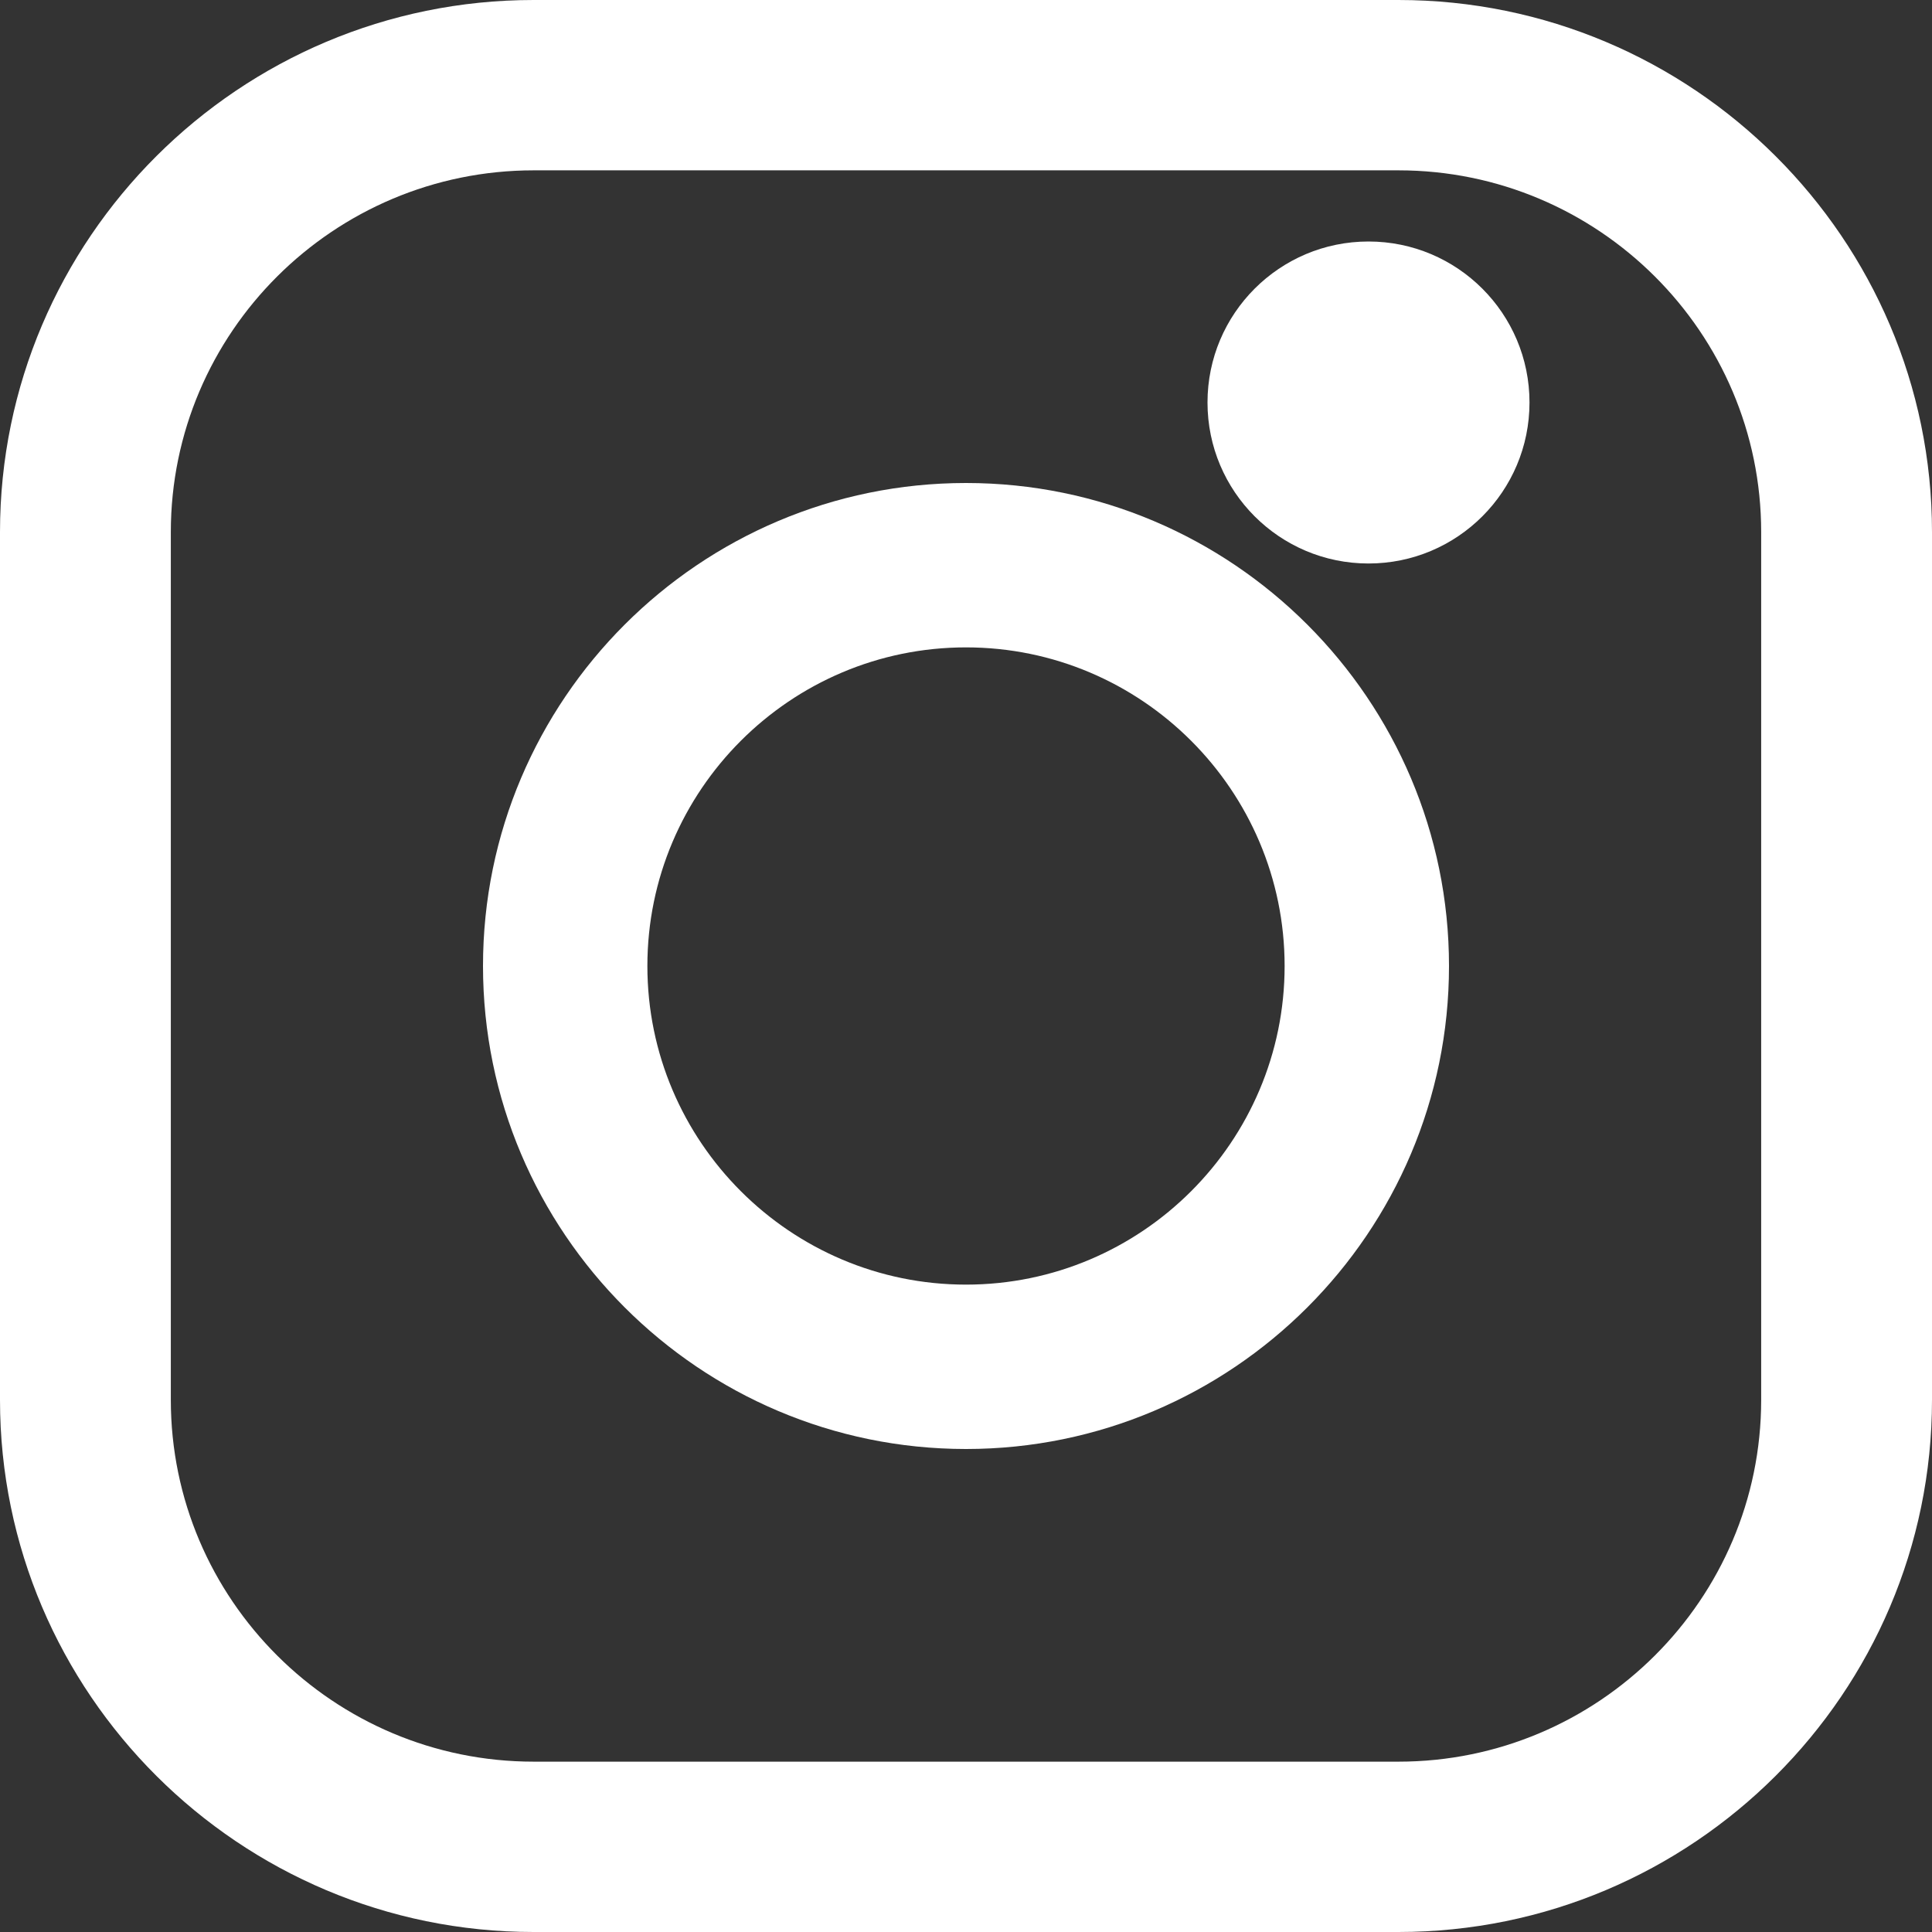
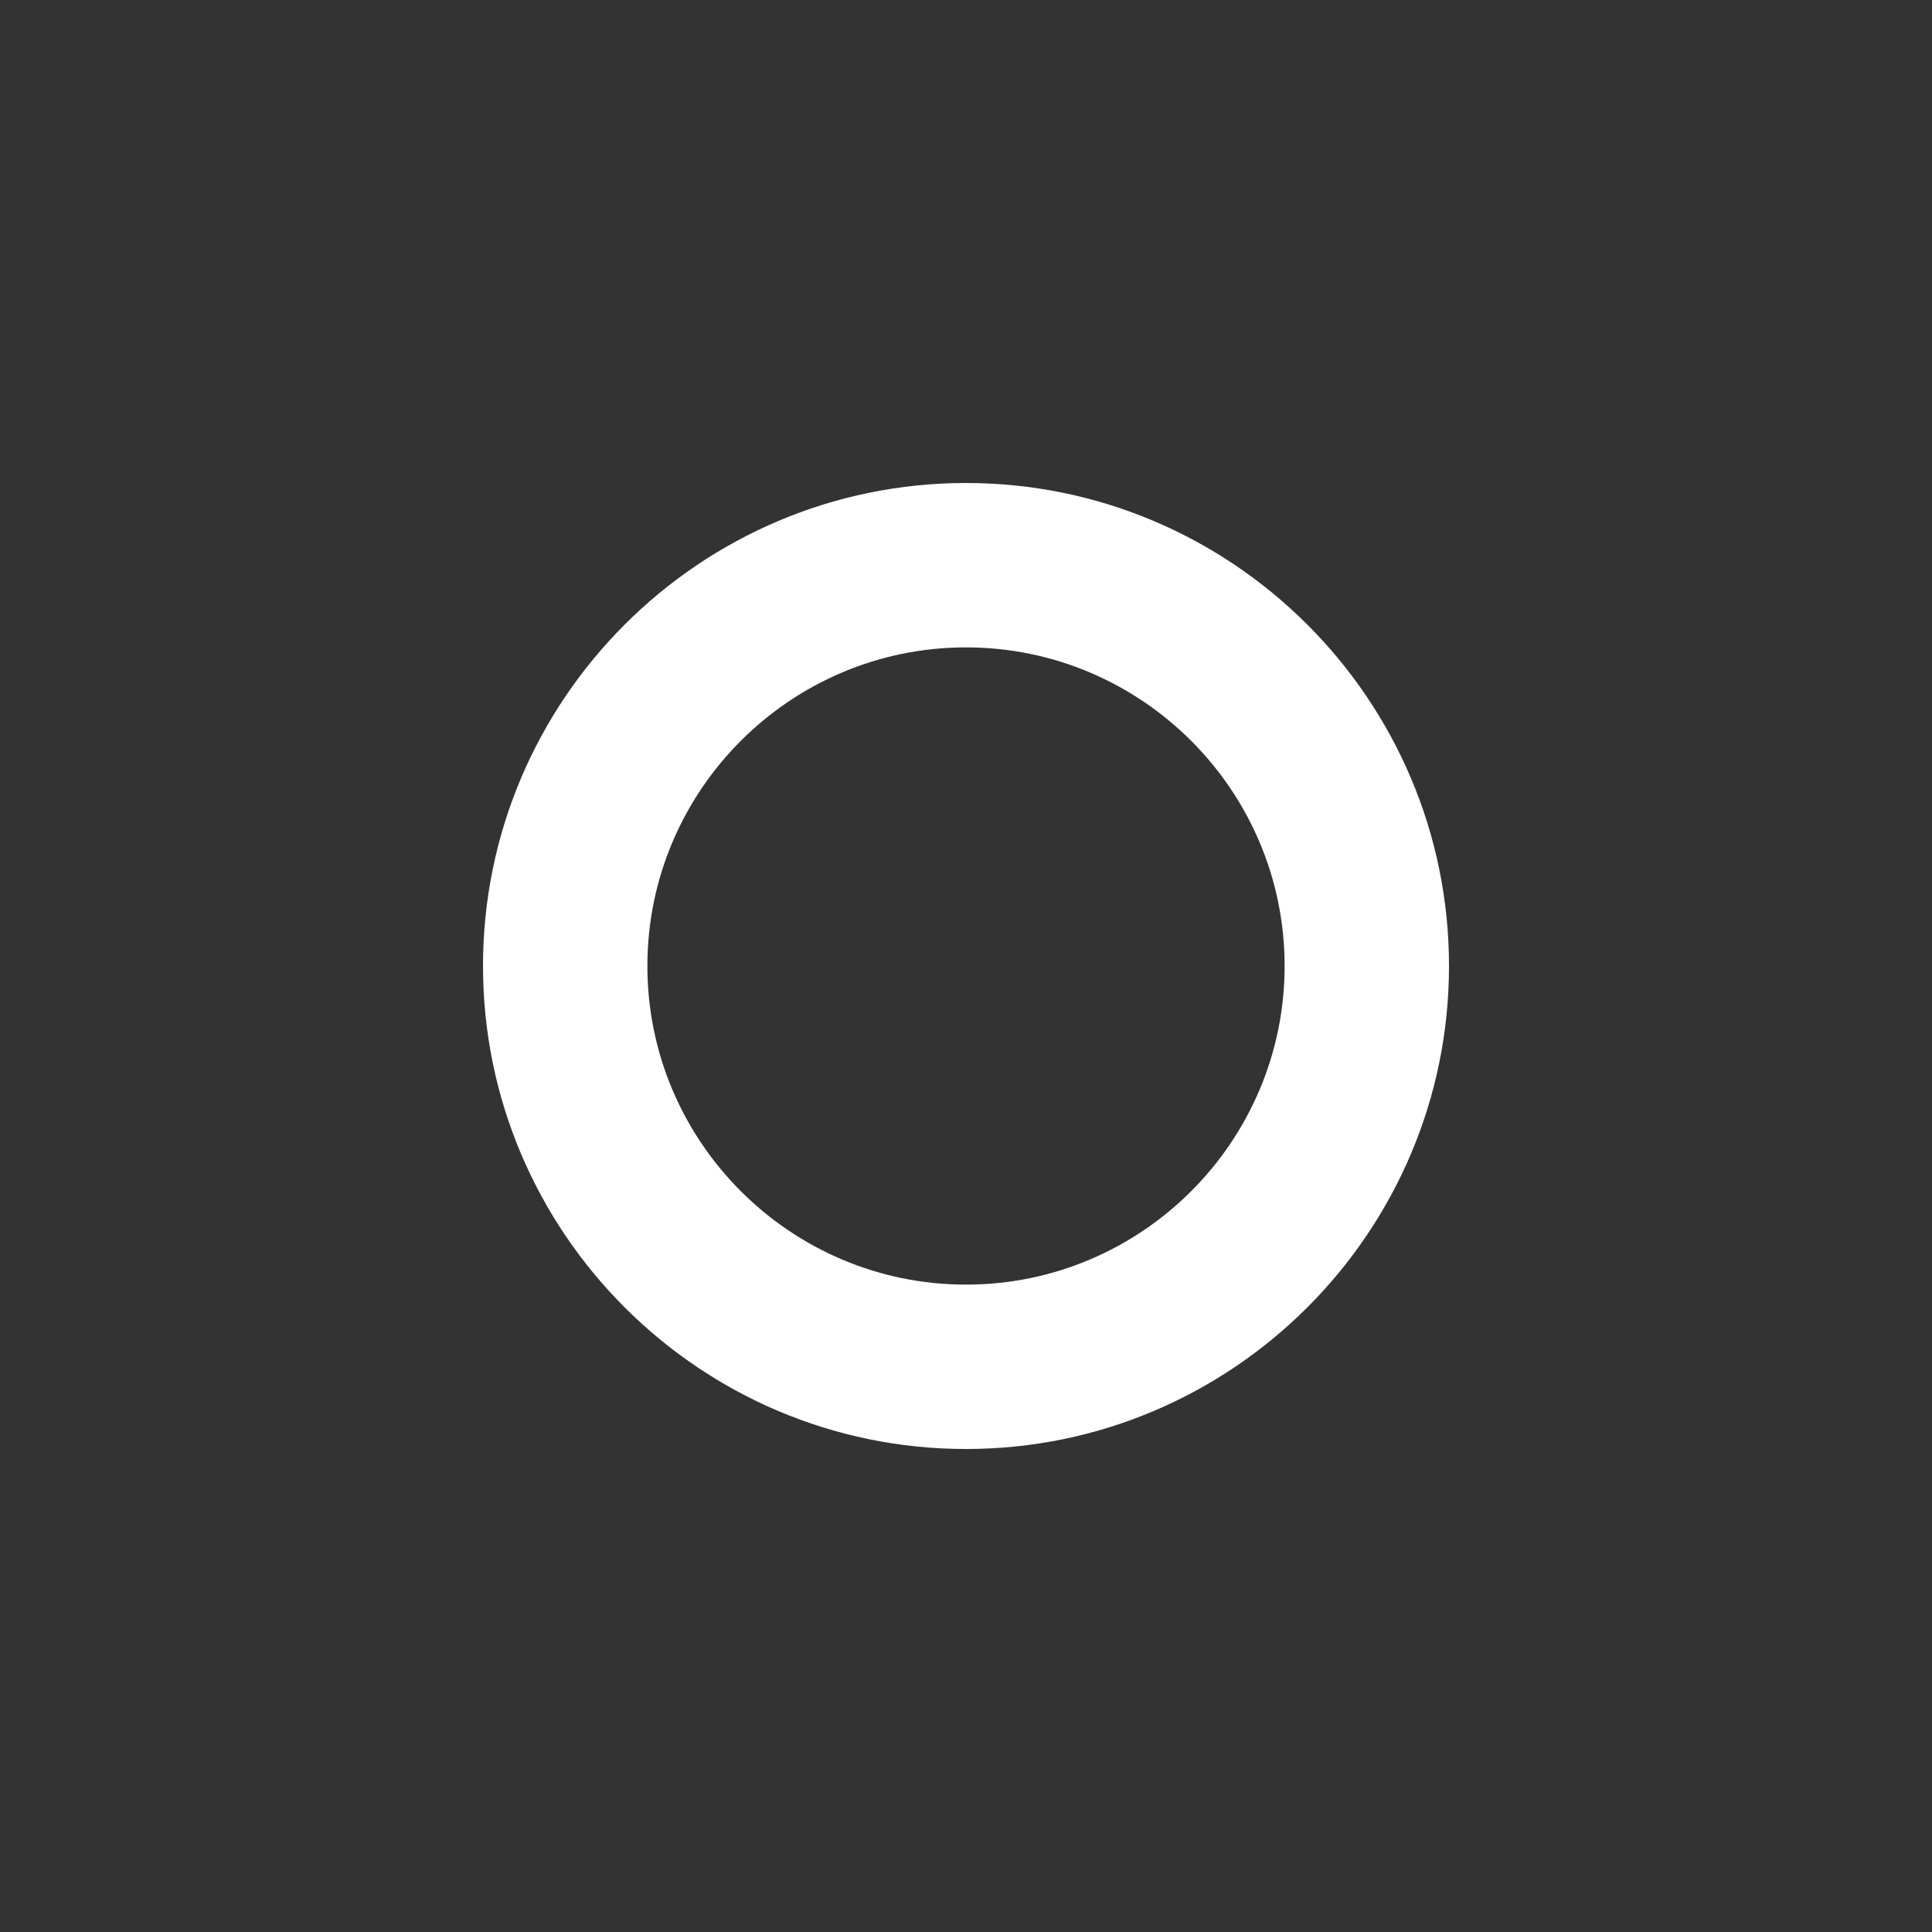
<svg xmlns="http://www.w3.org/2000/svg" width="12px" height="12px" viewBox="0 0 12 12" version="1.1">
  <rect x="0" y="0" width="12" height="12" fill="#333333" stroke="none" />
  <title>Group 6</title>
  <desc>Created with Sketch.</desc>
  <defs />
  <g id="homepage" stroke="none" stroke-width="1" fill="none" fill-rule="evenodd">
    <g transform="translate(-639, -1517)" fill="#FFFFFF" fill-rule="nonzero" id="Group-11">
      <g transform="translate(633, 1475)">
        <g id="Group-12">
          <g id="Group-10" transform="translate(0, 36)">
            <g id="Group-9">
              <g id="Group-6" transform="translate(6, 6)">
-                 <path d="M8.686,12 L3.314,12 C1.487,12 0,10.517 0,8.695 L0,3.305 C0,1.483 1.487,0 3.314,0 L8.686,0 C10.513,0 12,1.483 12,3.305 L12,8.695 C12,10.517 10.513,12 8.686,12 Z M3.315,1.058 C2.072,1.058 1.061,2.066 1.061,3.305 L1.061,8.695 C1.061,9.934 2.072,10.942 3.315,10.942 L8.686,10.942 C9.928,10.942 10.939,9.934 10.939,8.695 L10.939,3.305 C10.939,2.066 9.928,1.058 8.686,1.058 L3.315,1.058 Z" id="Shape" />
-                 <circle id="Oval" cx="8.5" cy="2.5" r="1" />
                <path d="M6,9 C4.346,9 3,7.654 3,6 C3,4.346 4.346,3 6,3 C7.654,3 9,4.346 9,6 C9,7.654 7.654,9 6,9 Z M6,4.021 C4.909,4.021 4.021,4.909 4.021,6 C4.021,7.091 4.909,7.979 6,7.979 C7.091,7.979 7.979,7.091 7.979,6 C7.979,4.909 7.091,4.021 6,4.021 Z" id="Shape" />
              </g>
            </g>
          </g>
        </g>
      </g>
    </g>
  </g>
</svg>